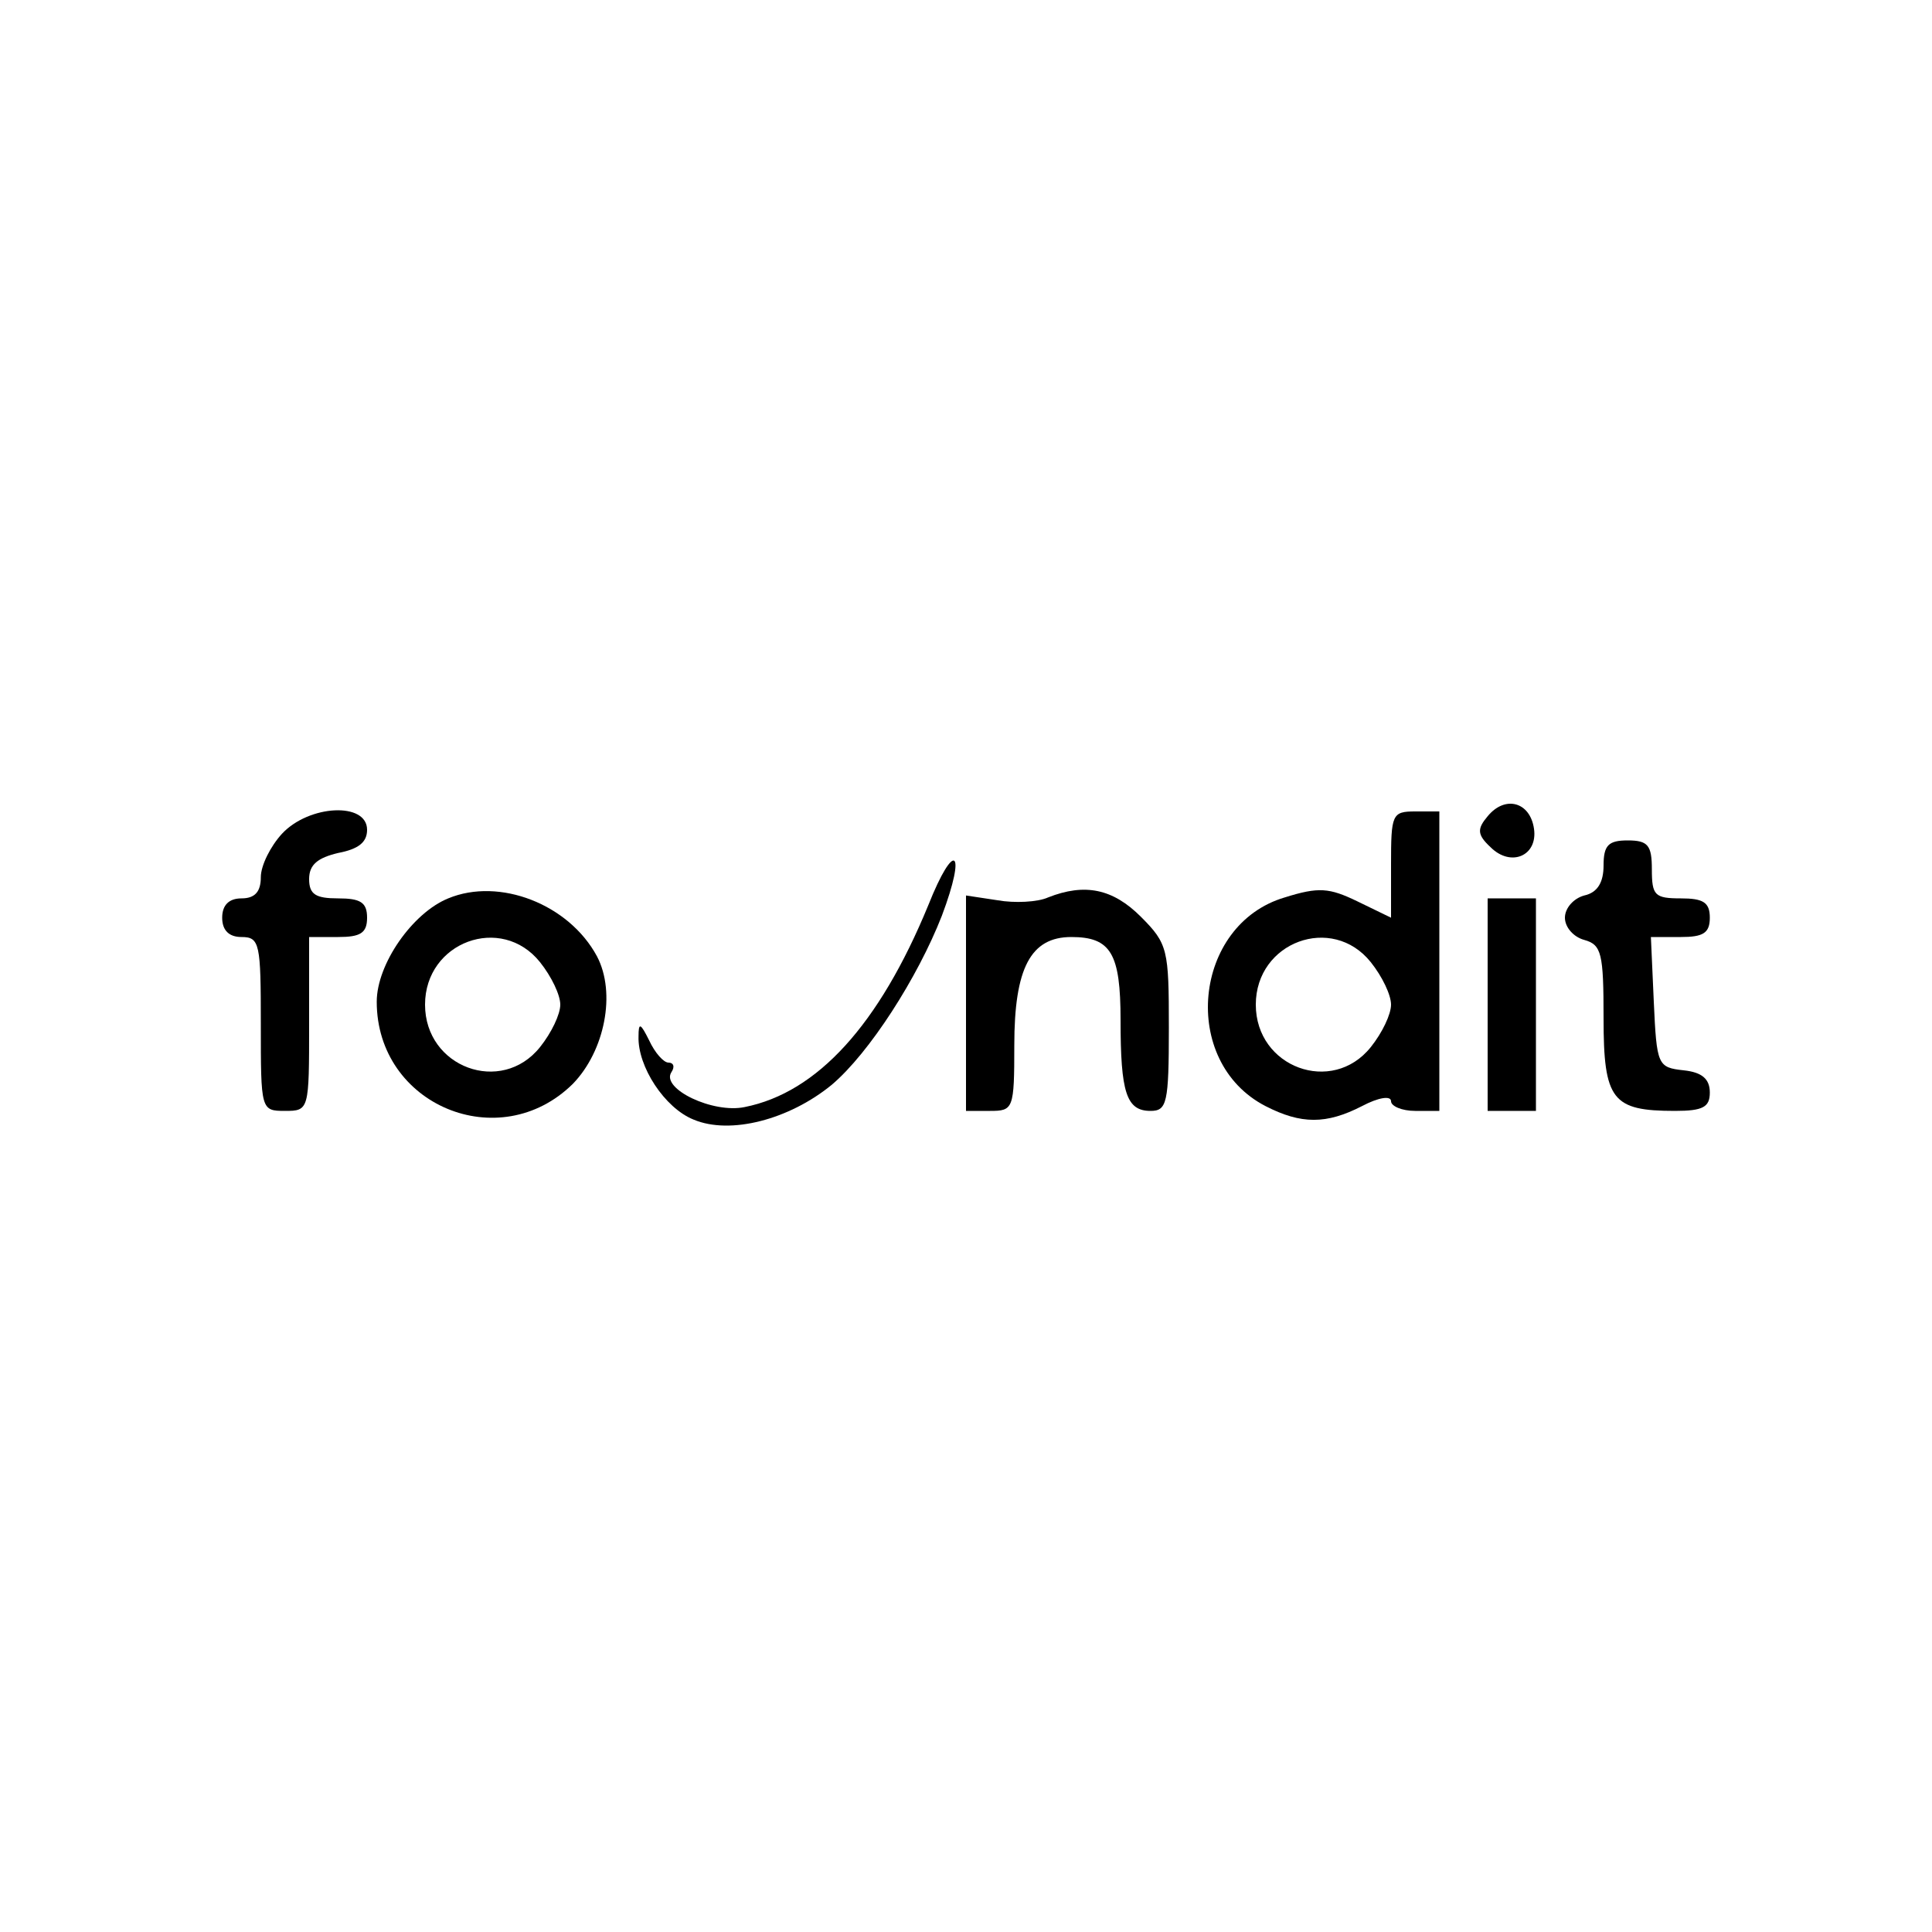
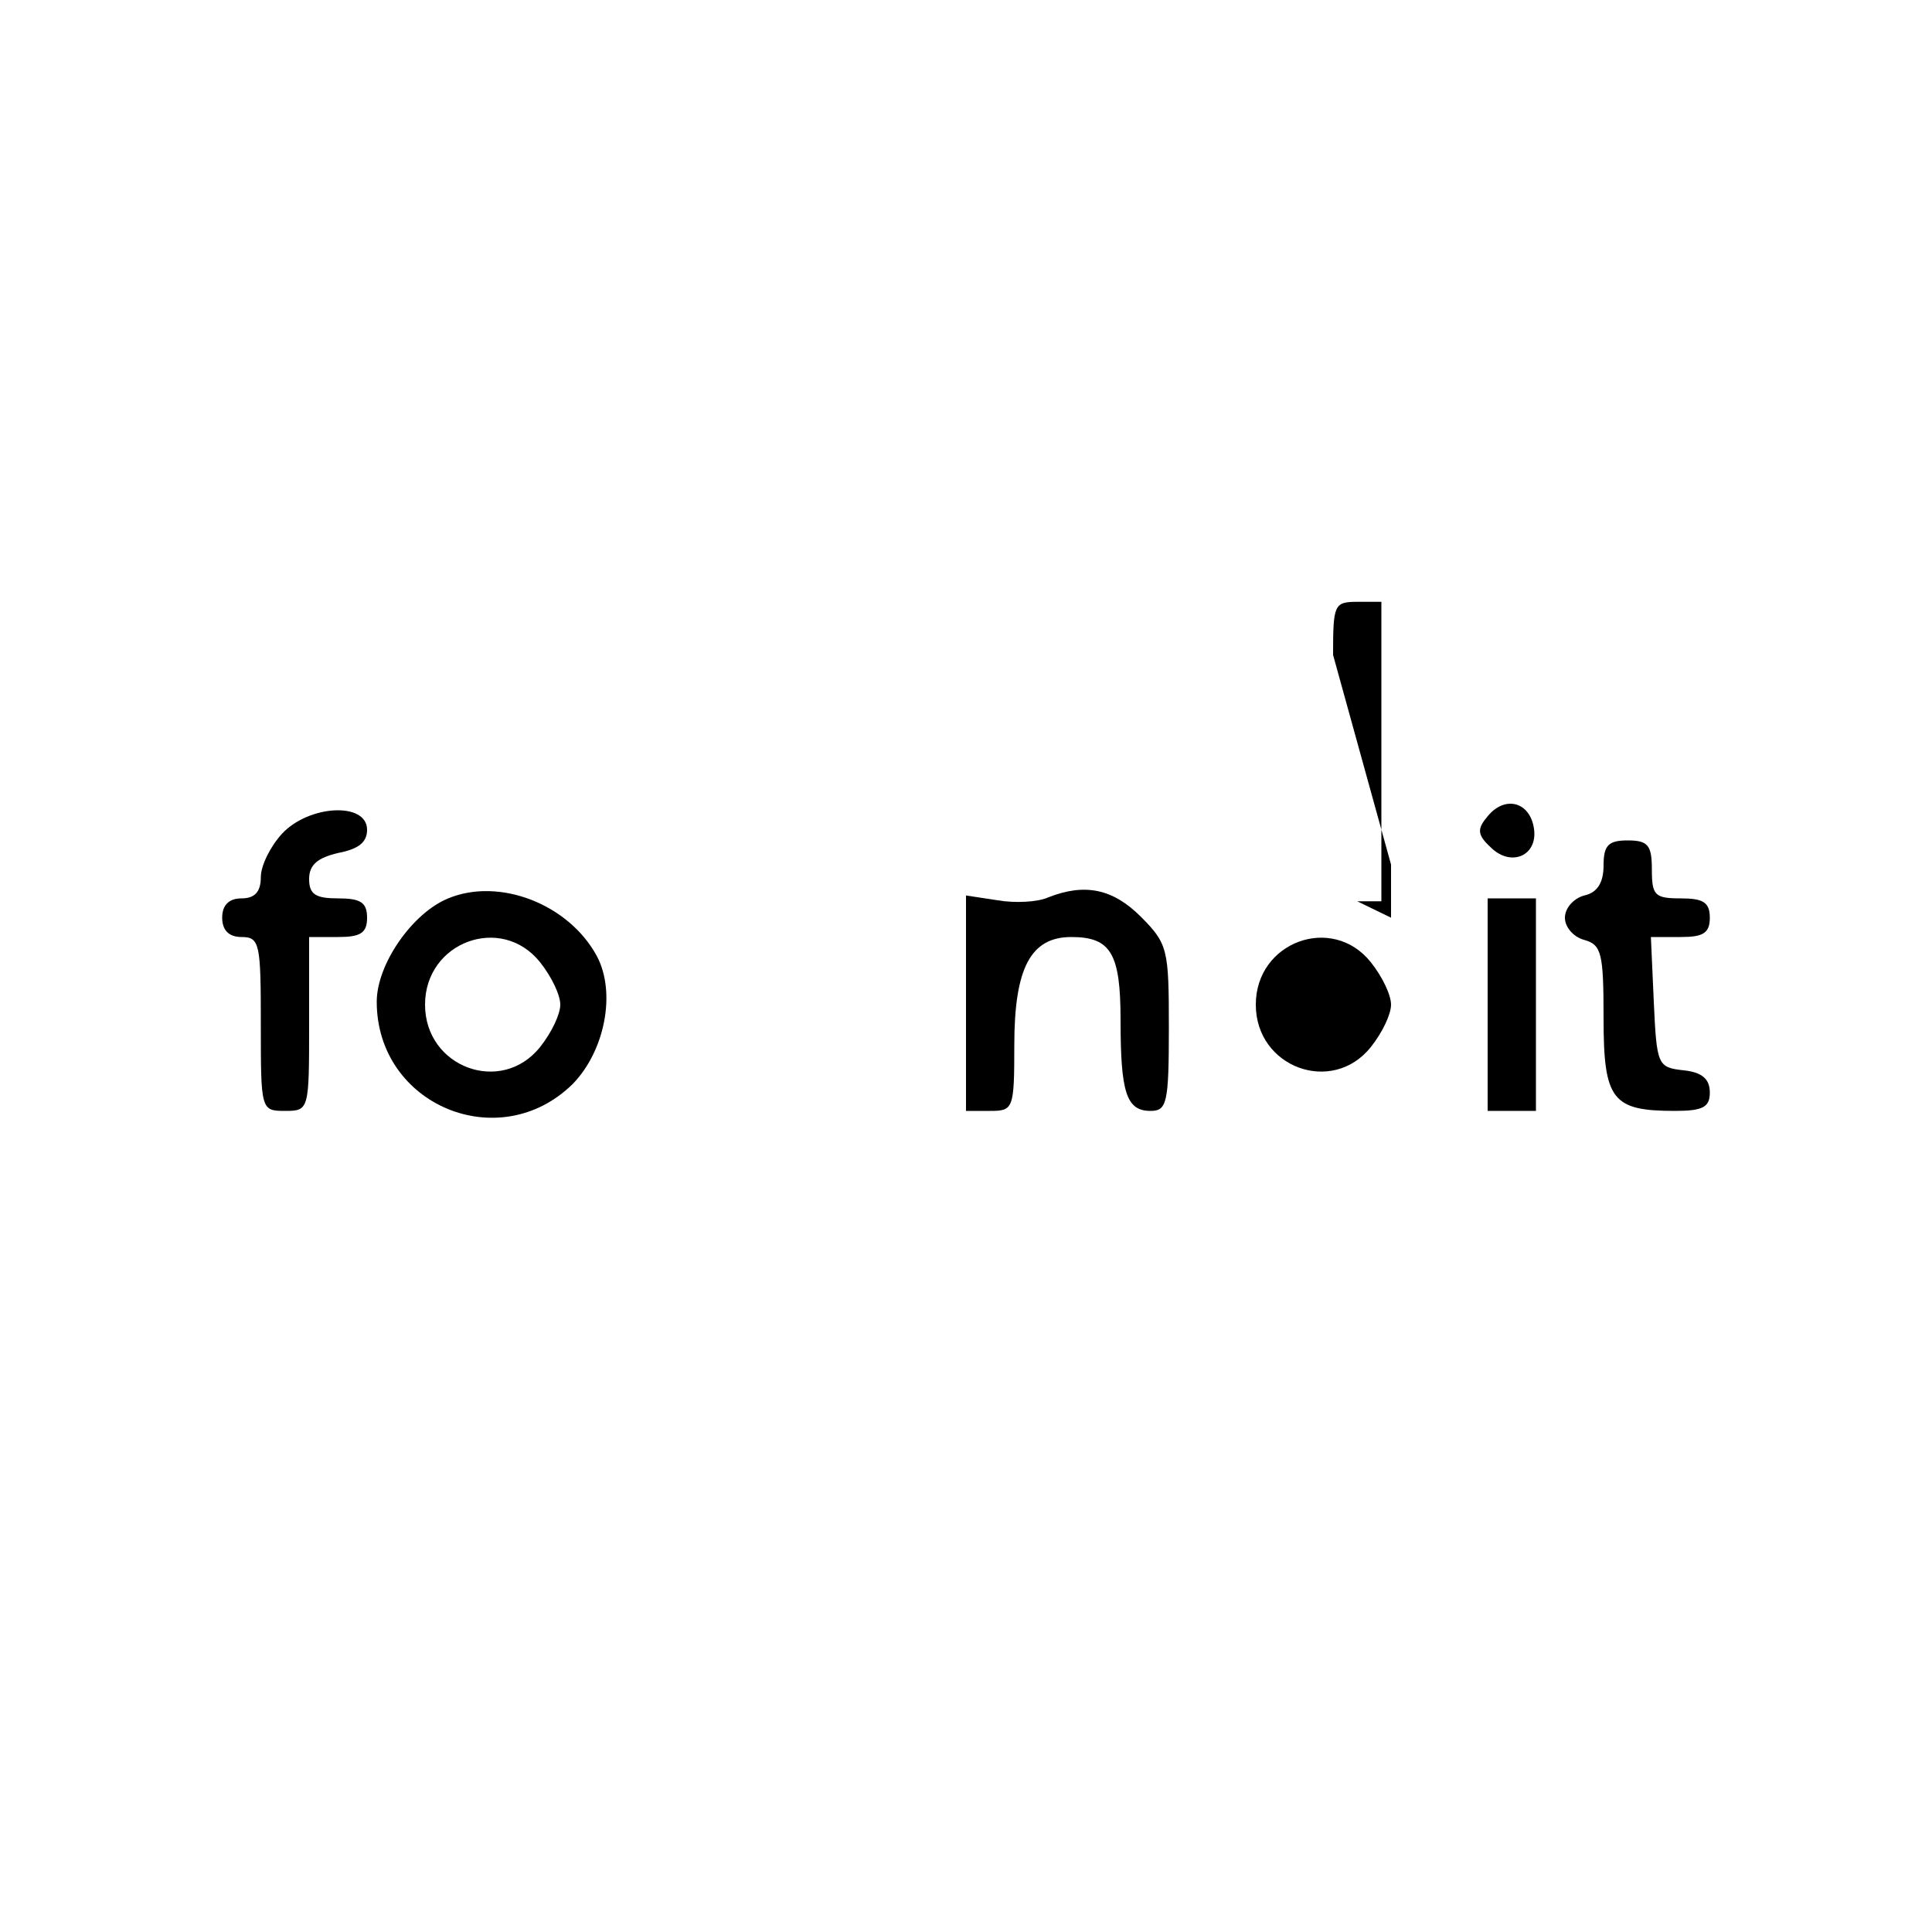
<svg xmlns="http://www.w3.org/2000/svg" version="1.0" width="200pt" height="200pt" viewBox="0 0 200 200" preserveAspectRatio="xMidYMid meet">
  <g transform="translate(0,200) scale(0.1,-0.1)" fill="#000000" stroke="none">
    <path d="M1540 1155 c-11 -13 -11 -19 3 -32 21 -21 49 -9 45 19 -4 28 -30 35 -48 13z" />
    <path d="M292 1137 c-12 -13 -22 -33 -22 -45 0 -15 -6 -22 -20 -22 -13 0 -20 -7 -20 -20 0 -13 7 -20 20 -20 19 0 20 -7 20 -90 0 -89 0 -90 25 -90 25 0 25 1 25 90 l0 90 30 0 c23 0 30 4 30 20 0 16 -7 20 -30 20 -23 0 -30 4 -30 20 0 15 9 22 30 27 21 4 30 11 30 24 0 29 -60 26 -88 -4z" />
-     <path d="M1440 1105 l0 -55 -35 17 c-29 14 -40 15 -75 4 -95 -28 -109 -170 -20 -216 37 -19 63 -19 100 0 17 9 30 11 30 5 0 -5 11 -10 25 -10 l25 0 0 155 0 155 -25 0 c-24 0 -25 -3 -25 -55z m-21 -101 c12 -15 21 -34 21 -44 0 -10 -9 -29 -21 -44 -40 -50 -119 -21 -119 44 0 65 79 94 119 44z" />
+     <path d="M1440 1105 l0 -55 -35 17 l25 0 0 155 0 155 -25 0 c-24 0 -25 -3 -25 -55z m-21 -101 c12 -15 21 -34 21 -44 0 -10 -9 -29 -21 -44 -40 -50 -119 -21 -119 44 0 65 79 94 119 44z" />
    <path d="M1660 1104 c0 -17 -6 -28 -20 -31 -11 -3 -20 -13 -20 -23 0 -10 9 -20 20 -23 18 -5 20 -14 20 -81 0 -85 9 -96 74 -96 29 0 36 4 36 19 0 14 -8 21 -27 23 -27 3 -28 5 -31 71 l-3 67 31 0 c23 0 30 4 30 20 0 16 -7 20 -30 20 -27 0 -30 3 -30 30 0 25 -4 30 -25 30 -20 0 -25 -5 -25 -26z" />
-     <path d="M961 1063 c-51 -124 -115 -194 -190 -209 -33 -7 -87 19 -76 36 4 6 2 10 -3 10 -5 0 -14 10 -20 23 -9 18 -11 19 -11 4 -1 -31 27 -74 57 -86 38 -16 99 0 143 36 39 33 89 111 114 175 26 69 13 79 -14 11z" />
    <path d="M464 1070 c-37 -15 -74 -68 -74 -107 0 -107 127 -160 203 -85 33 34 45 94 25 132 -29 54 -101 82 -154 60z m95 -66 c12 -15 21 -34 21 -44 0 -10 -9 -29 -21 -44 -40 -50 -119 -21 -119 44 0 65 79 94 119 44z" />
    <path d="M1085 1071 c-11 -5 -35 -6 -52 -3 l-33 5 0 -112 0 -111 25 0 c24 0 25 2 25 68 0 80 17 112 59 112 41 0 51 -17 51 -86 0 -75 6 -94 31 -94 17 0 19 8 19 86 0 81 -1 87 -29 115 -29 29 -58 35 -96 20z" />
    <path d="M1540 960 l0 -110 25 0 25 0 0 110 0 110 -25 0 -25 0 0 -110z" />
  </g>
</svg>